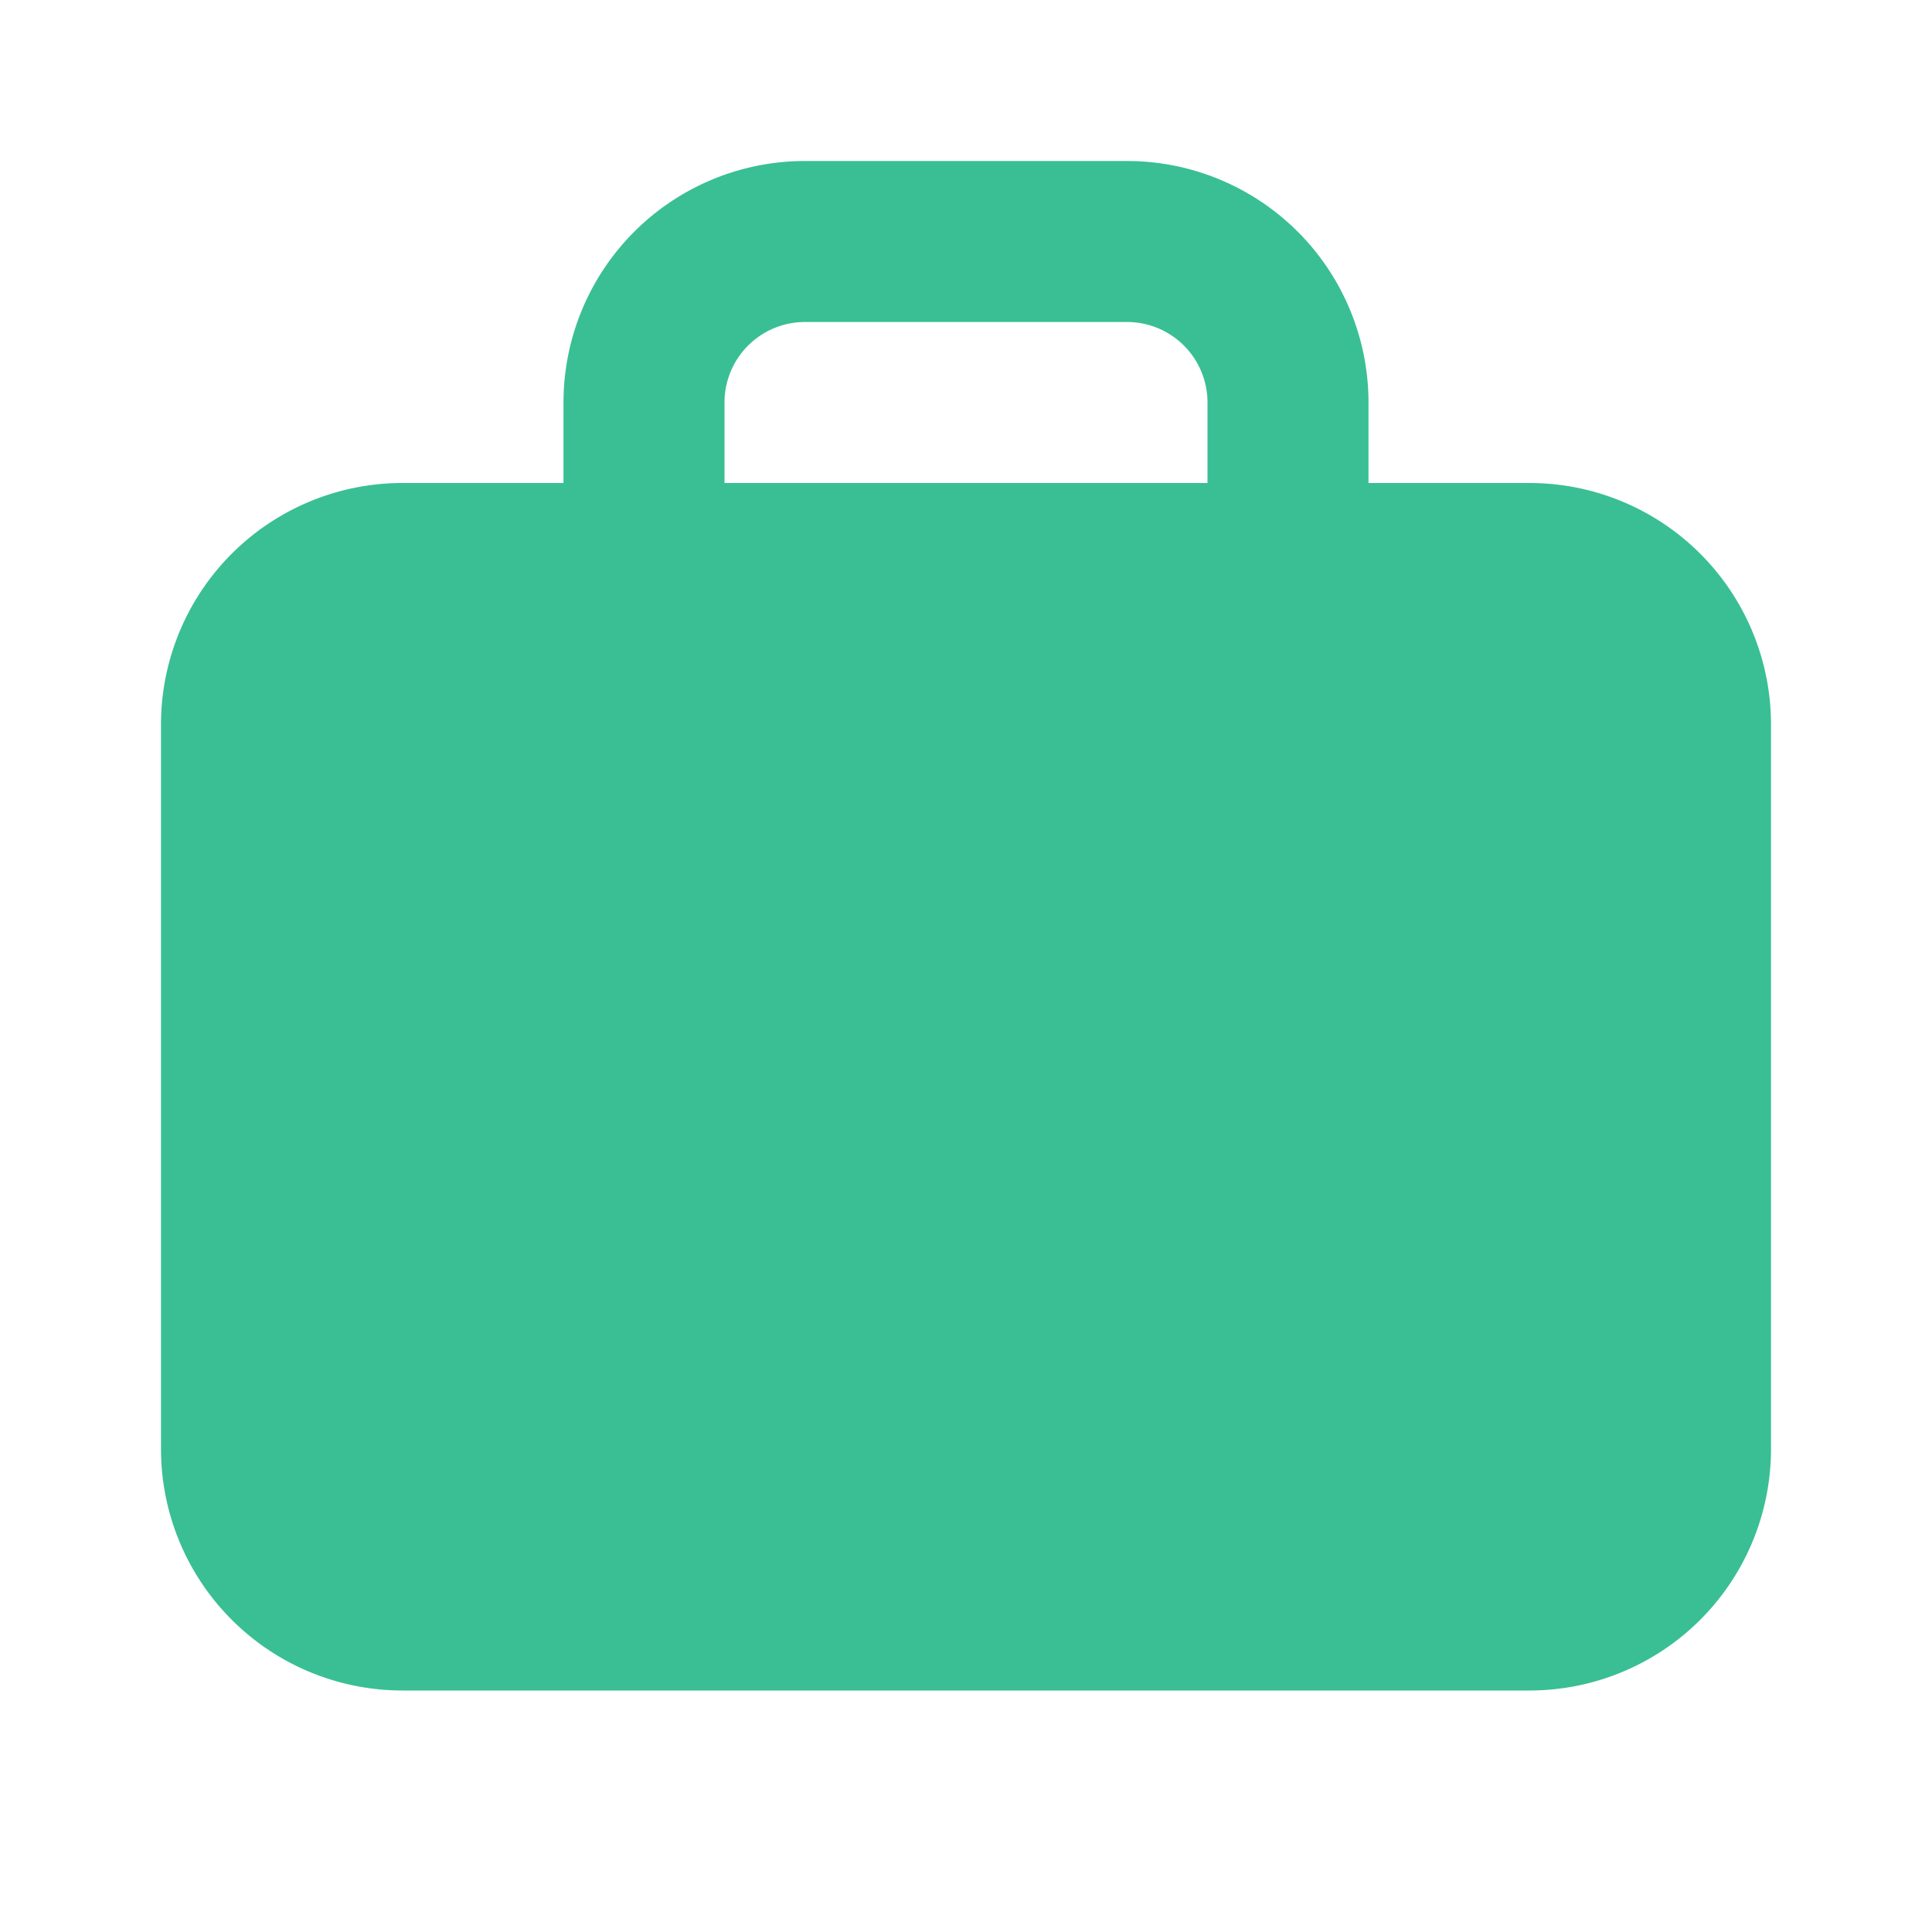
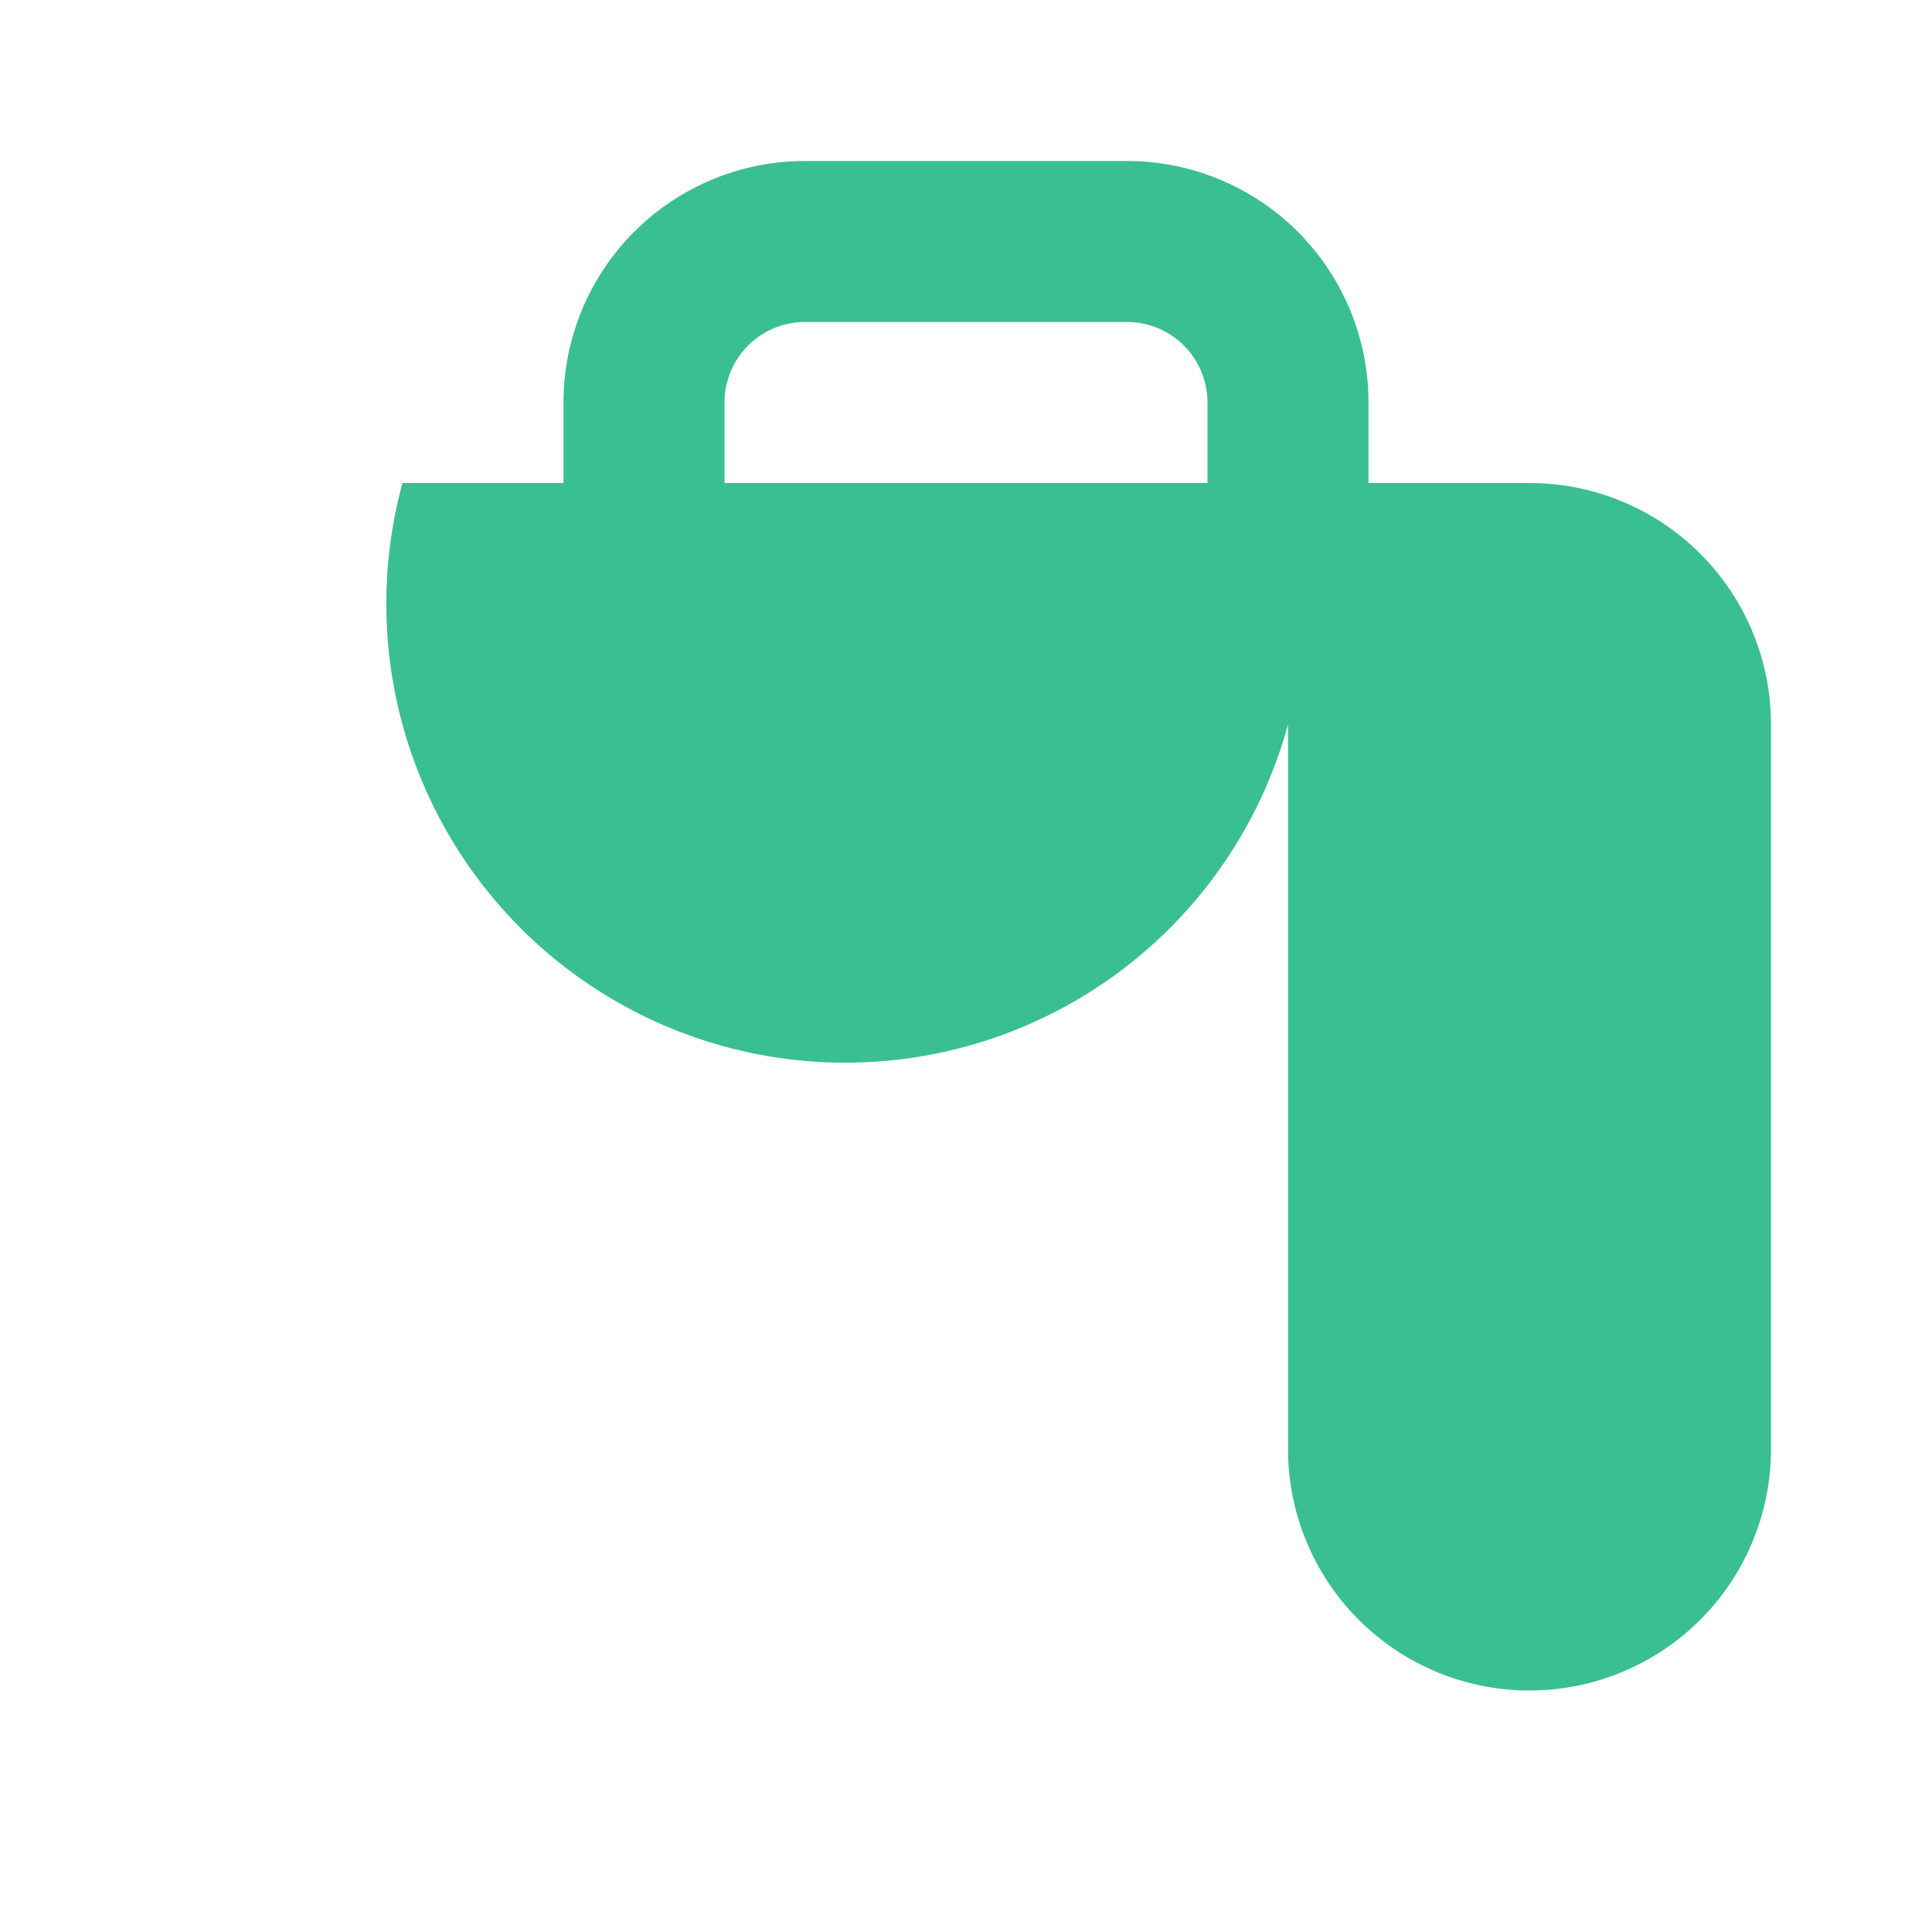
<svg xmlns="http://www.w3.org/2000/svg" id="icon-suitcase" width="24" height="24" viewBox="0 0 24 24">
-   <path id="Tracé_26835" data-name="Tracé 26835" d="M0,0H24V24H0Z" fill="none" />
-   <path id="Tracé_26836" data-name="Tracé 26836" d="M14,2a3,3,0,0,1,3,3V6h2a3,3,0,0,1,3,3v9a3,3,0,0,1-3,3H5a3,3,0,0,1-3-3V9A3,3,0,0,1,5,6H7V5a3,3,0,0,1,3-3Zm0,2H10A1,1,0,0,0,9,5V6h6V5a1,1,0,0,0-1-1" fill="#39bf93" />
+   <path id="Tracé_26836" data-name="Tracé 26836" d="M14,2a3,3,0,0,1,3,3V6h2a3,3,0,0,1,3,3v9a3,3,0,0,1-3,3a3,3,0,0,1-3-3V9A3,3,0,0,1,5,6H7V5a3,3,0,0,1,3-3Zm0,2H10A1,1,0,0,0,9,5V6h6V5a1,1,0,0,0-1-1" fill="#39bf93" />
</svg>